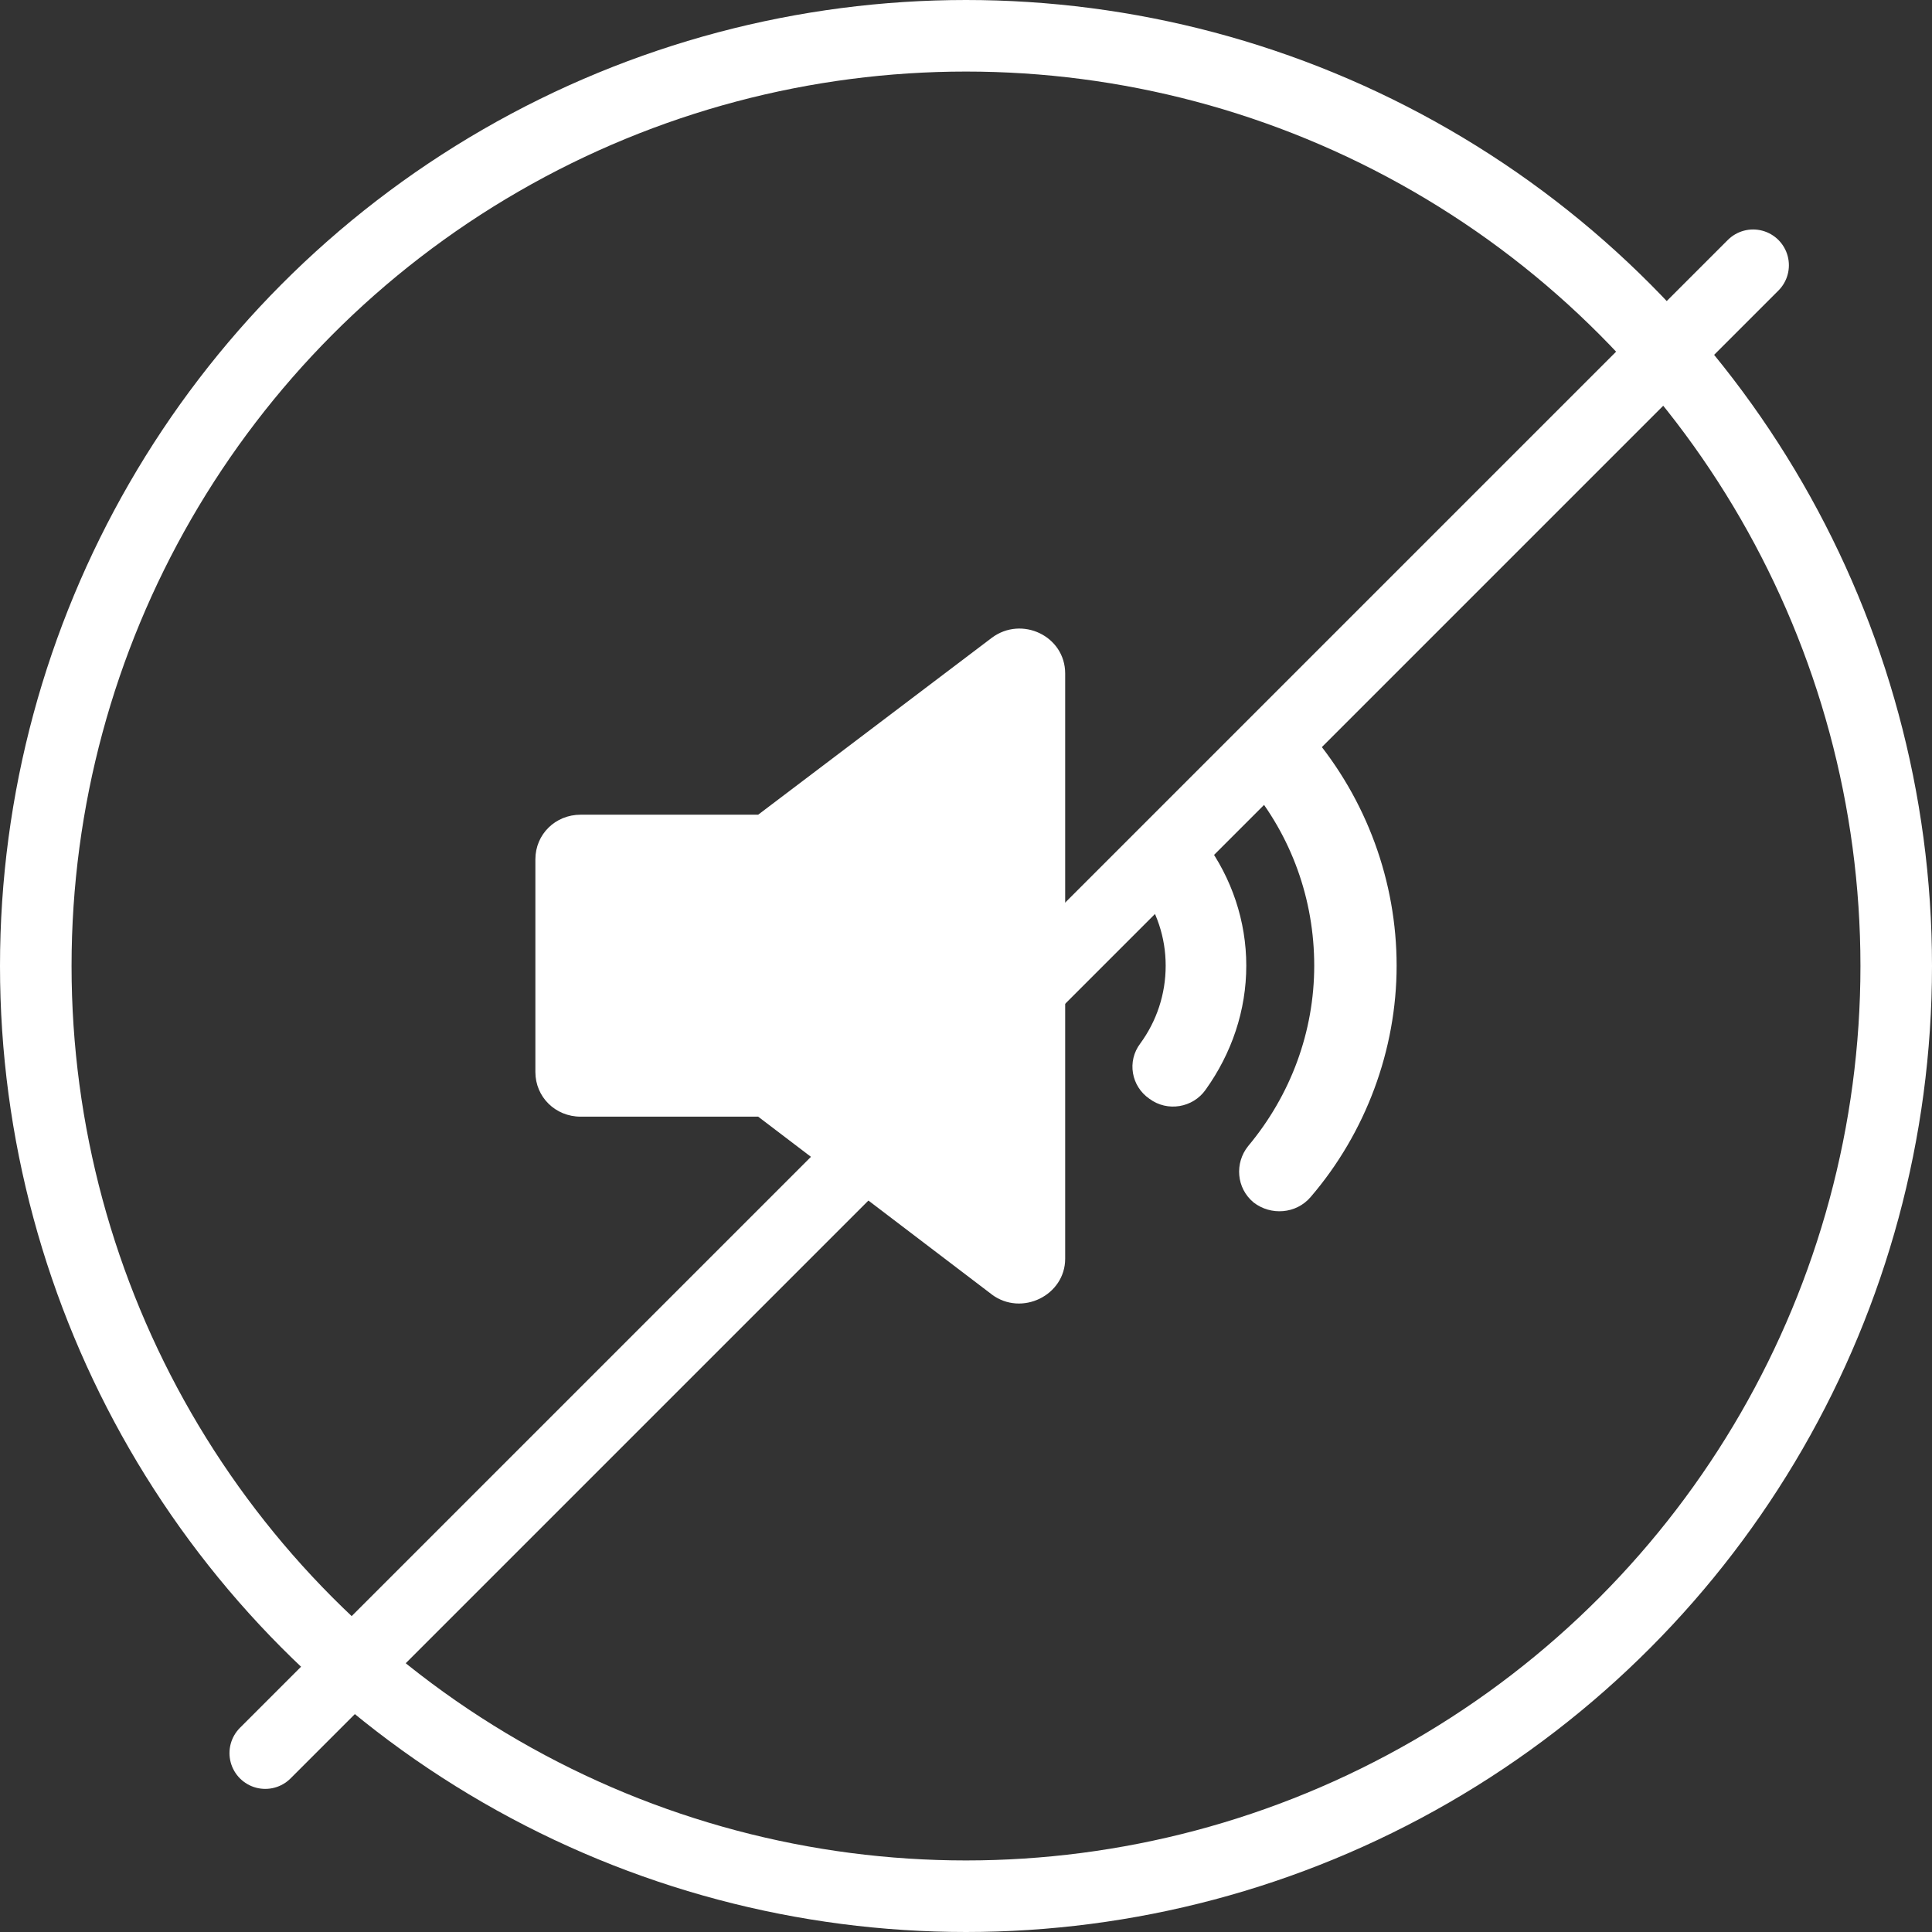
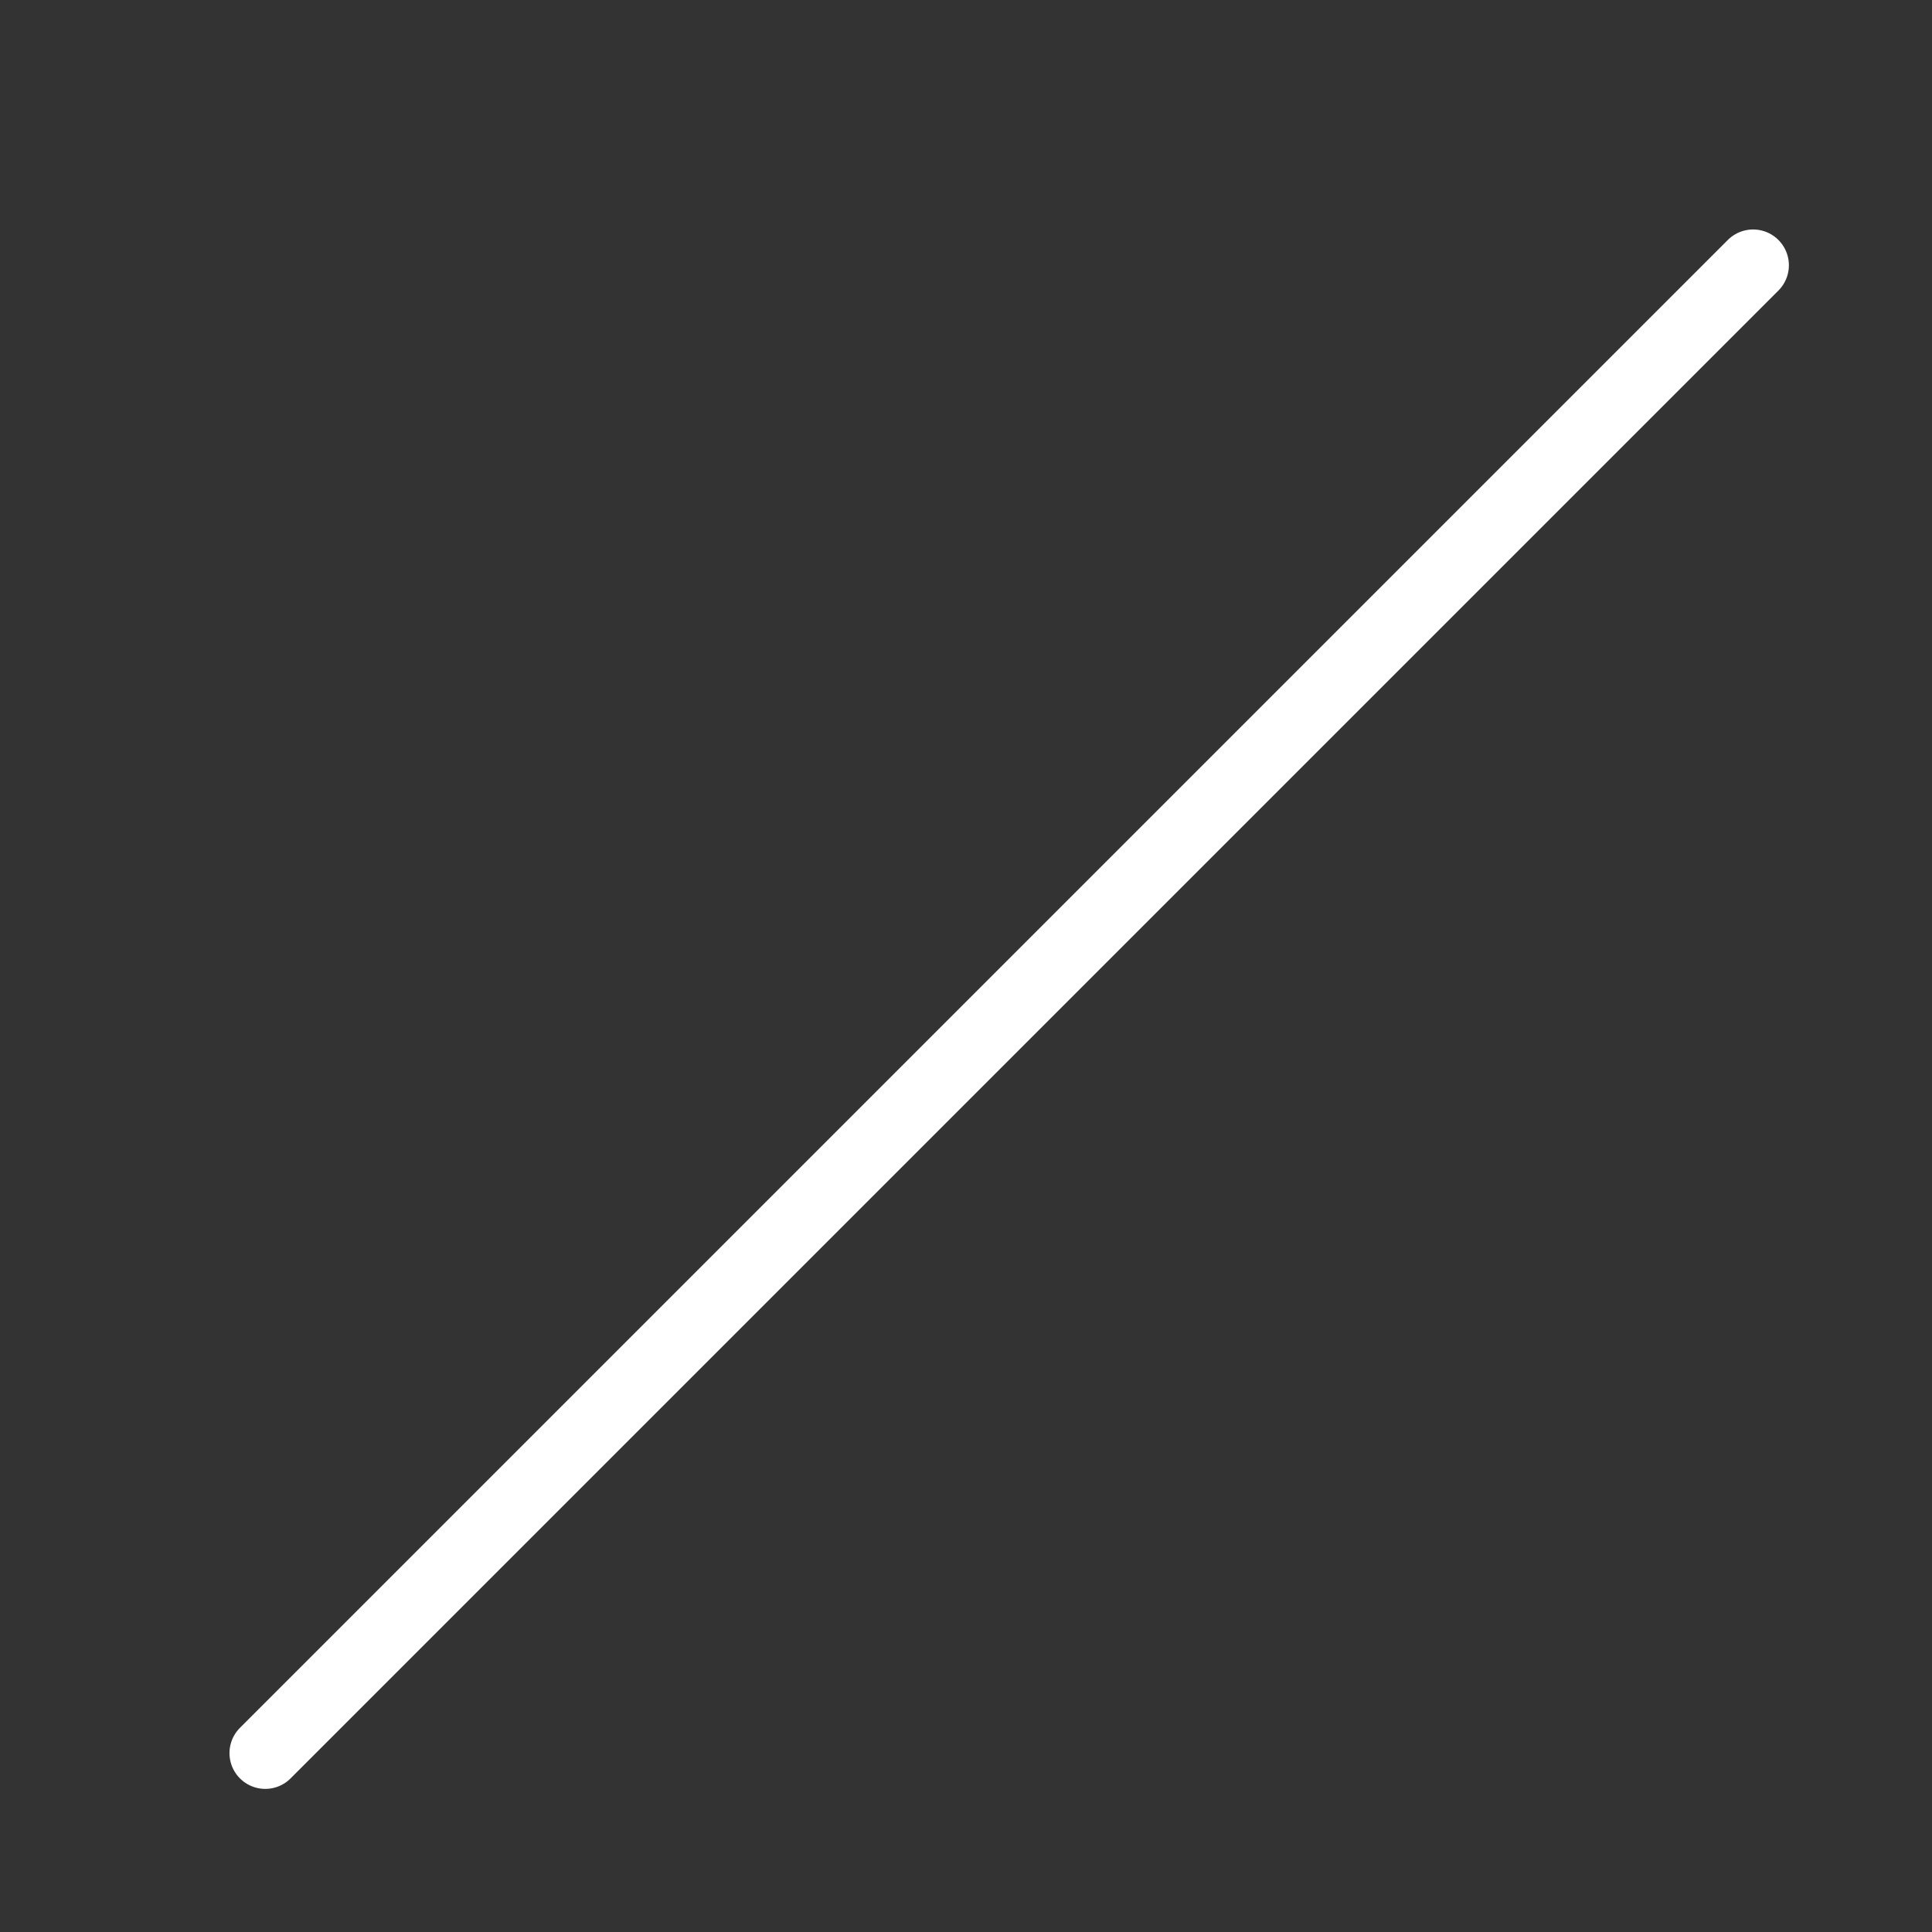
<svg xmlns="http://www.w3.org/2000/svg" width="54" height="54" viewBox="0 0 54 54" fill="none">
  <rect x="0" y="0" width="54" height="54" fill="#333333" stroke="none" />
-   <circle cx="27" cy="27" r="26" stroke="white" stroke-width="2" />
  <g clip-path="url(#clip0_4376_1083)">
-     <path d="M27.721 36.18L21.191 31.211H16.23C15.521 31.211 14.964 30.661 14.964 29.962V24.019C14.964 23.32 15.521 22.771 16.23 22.771H21.191L27.721 17.827C28.557 17.202 29.772 17.777 29.772 18.825V35.181C29.772 36.205 28.557 36.804 27.719 36.18H27.721Z" fill="white" />
-     <path d="M33.695 30.462C33.341 30.961 32.632 31.086 32.126 30.711C31.619 30.362 31.493 29.663 31.873 29.163C32.328 28.539 32.581 27.79 32.581 26.991C32.581 26.192 32.328 25.468 31.873 24.819C31.518 24.319 31.619 23.62 32.126 23.27C32.328 23.12 32.556 23.07 32.784 23.07C33.138 23.07 33.493 23.22 33.695 23.545C34.427 24.544 34.834 25.742 34.834 26.991C34.834 28.239 34.429 29.438 33.695 30.462Z" fill="white" />
+     <path d="M33.695 30.462C33.341 30.961 32.632 31.086 32.126 30.711C31.619 30.362 31.493 29.663 31.873 29.163C32.328 28.539 32.581 27.79 32.581 26.991C32.581 26.192 32.328 25.468 31.873 24.819C32.328 23.12 32.556 23.07 32.784 23.07C33.138 23.07 33.493 23.22 33.695 23.545C34.427 24.544 34.834 25.742 34.834 26.991C34.834 28.239 34.429 29.438 33.695 30.462Z" fill="white" />
    <path d="M36.632 33.458C36.227 33.932 35.518 33.982 35.037 33.608C34.556 33.208 34.505 32.509 34.885 32.035C36.075 30.611 36.733 28.838 36.733 26.991C36.733 25.143 36.1 23.37 34.91 21.947C34.505 21.472 34.581 20.773 35.062 20.374C35.265 20.199 35.518 20.124 35.796 20.124C36.125 20.124 36.429 20.249 36.657 20.523C38.201 22.346 39.036 24.644 39.036 26.991C39.036 29.338 38.176 31.66 36.632 33.458Z" fill="white" />
  </g>
  <line x1="49" y1="7.414" x2="7.414" y2="49" stroke="white" stroke-width="2" stroke-linecap="round" />
  <defs>
    <clipPath id="clip0_4376_1083">
-       <rect width="24.072" height="18.867" fill="white" transform="matrix(1 0 0 -1 14.964 36.435)" />
-     </clipPath>
+       </clipPath>
  </defs>
</svg>